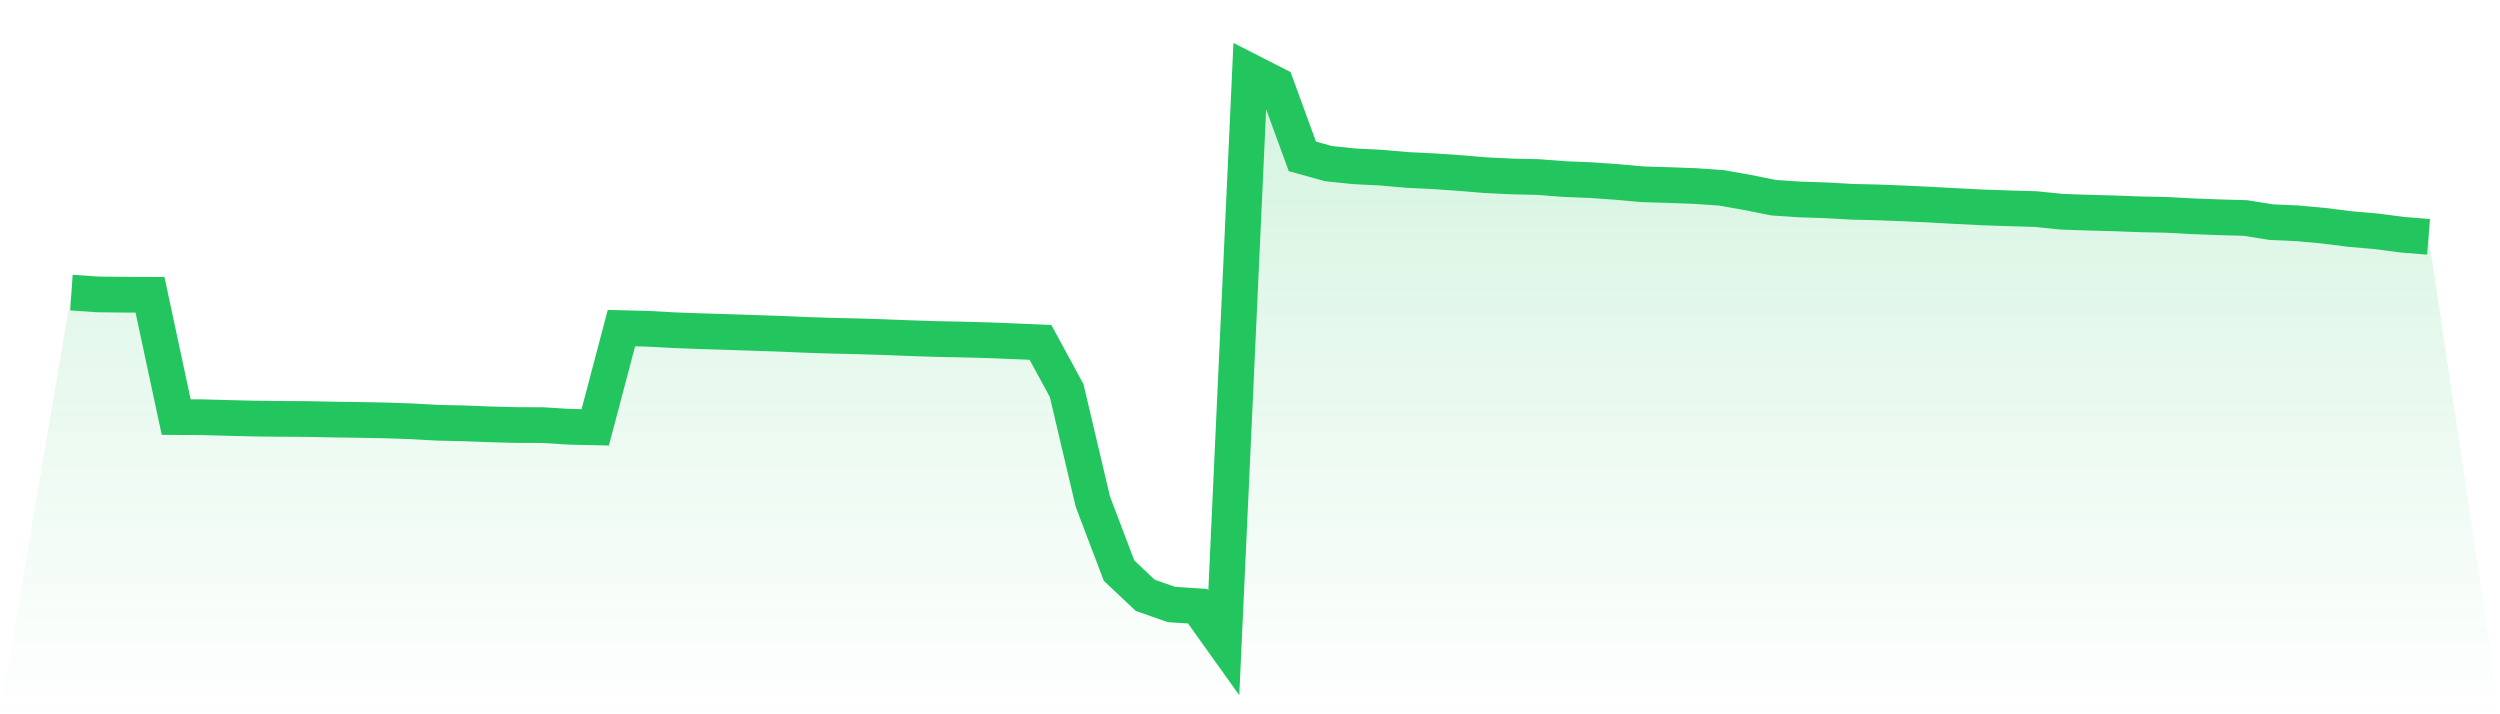
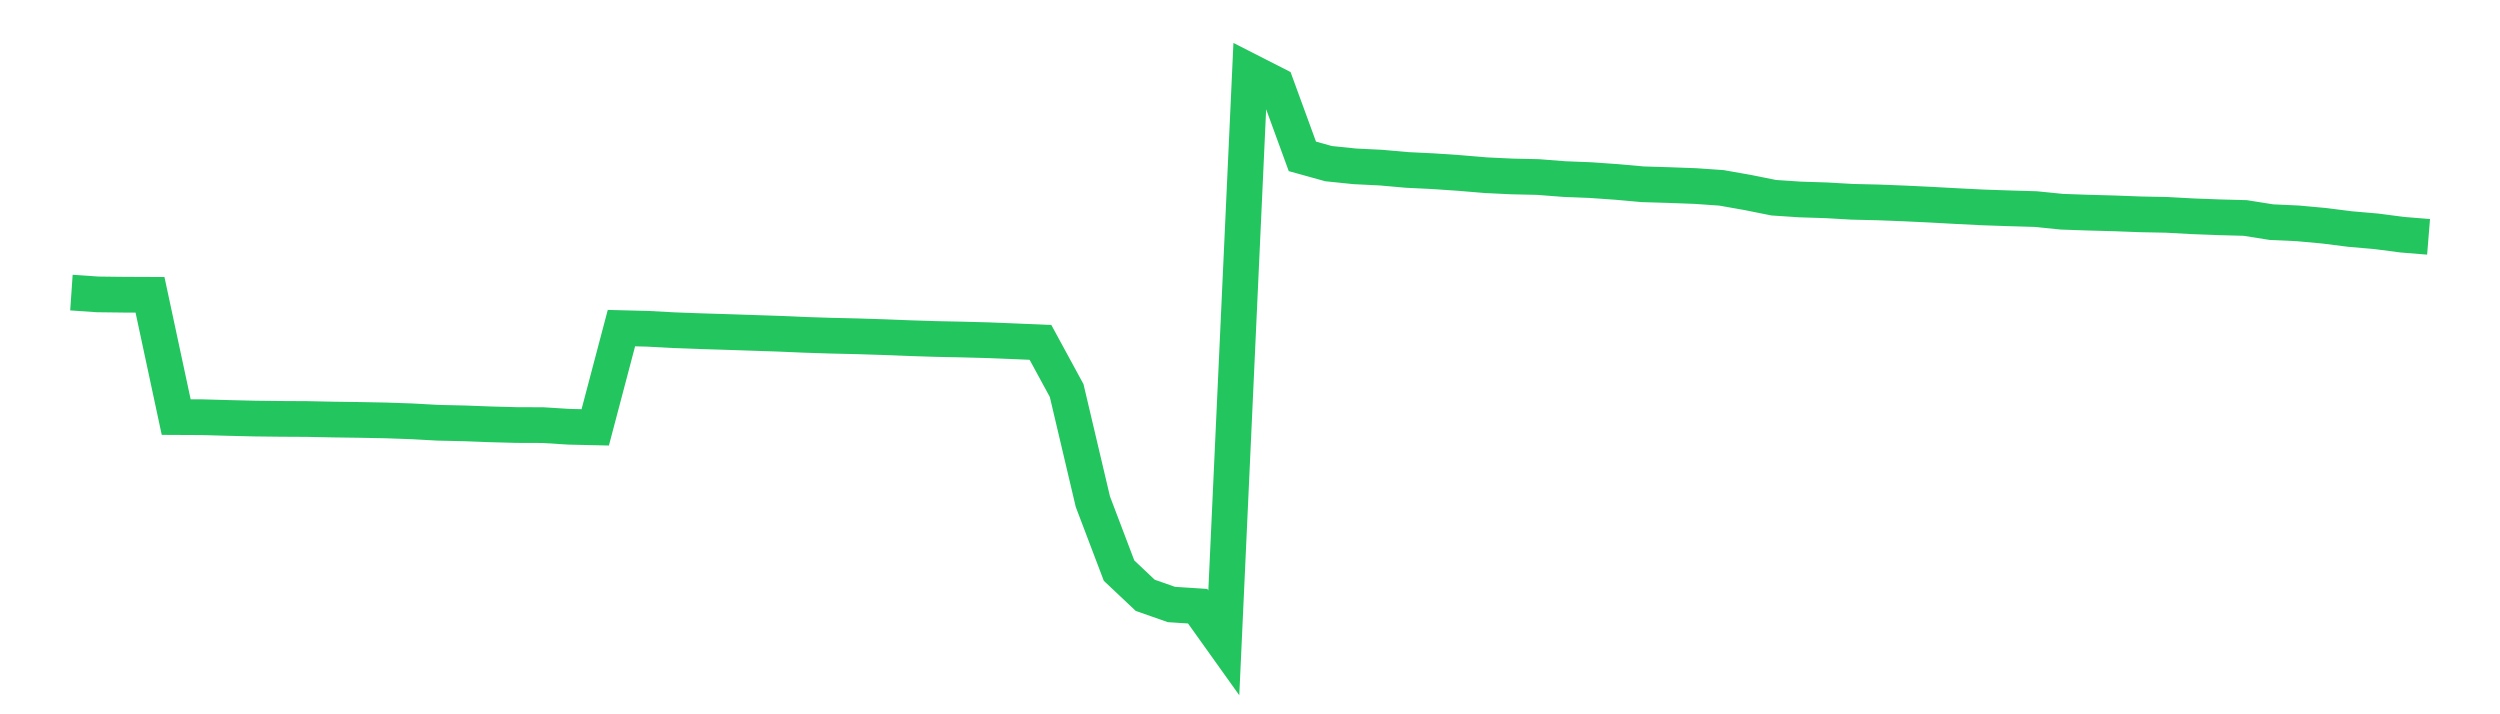
<svg xmlns="http://www.w3.org/2000/svg" viewBox="0 0 140 40">
  <defs>
    <linearGradient id="gradient" x1="0" x2="0" y1="0" y2="1">
      <stop offset="0%" stop-color="#22c55e" stop-opacity="0.2" />
      <stop offset="100%" stop-color="#22c55e" stop-opacity="0" />
    </linearGradient>
  </defs>
-   <path d="M4,16.385 L4,16.385 L5.467,16.486 L6.933,16.504 L8.4,16.51 L9.867,23.357 L11.333,23.364 L12.8,23.405 L14.267,23.44 L15.733,23.457 L17.2,23.465 L18.667,23.495 L20.133,23.515 L21.6,23.543 L23.067,23.594 L24.533,23.675 L26,23.707 L27.467,23.763 L28.933,23.802 L30.4,23.807 L31.867,23.899 L33.333,23.932 L34.8,18.375 L36.267,18.412 L37.733,18.491 L39.2,18.545 L40.667,18.59 L42.133,18.639 L43.6,18.688 L45.067,18.751 L46.533,18.798 L48,18.832 L49.467,18.879 L50.933,18.936 L52.4,18.983 L53.867,19.013 L55.333,19.052 L56.8,19.111 L58.267,19.174 L59.733,21.871 L61.2,28.092 L62.667,31.955 L64.133,33.338 L65.6,33.852 L67.067,33.947 L68.533,36 L70,4 L71.467,4.747 L72.933,8.757 L74.4,9.164 L75.867,9.315 L77.333,9.387 L78.8,9.517 L80.267,9.588 L81.733,9.688 L83.2,9.811 L84.667,9.881 L86.133,9.914 L87.6,10.028 L89.067,10.086 L90.533,10.189 L92,10.32 L93.467,10.364 L94.933,10.418 L96.4,10.52 L97.867,10.779 L99.333,11.073 L100.8,11.17 L102.267,11.217 L103.733,11.301 L105.2,11.335 L106.667,11.393 L108.133,11.463 L109.6,11.543 L111.067,11.616 L112.533,11.666 L114,11.709 L115.467,11.857 L116.933,11.908 L118.4,11.948 L119.867,12.003 L121.333,12.032 L122.8,12.112 L124.267,12.167 L125.733,12.207 L127.2,12.44 L128.667,12.507 L130.133,12.641 L131.6,12.826 L133.067,12.953 L134.533,13.144 L136,13.263 L140,40 L0,40 z" fill="url(#gradient)" />
  <path d="M4,16.385 L4,16.385 L5.467,16.486 L6.933,16.504 L8.4,16.51 L9.867,23.357 L11.333,23.364 L12.8,23.405 L14.267,23.44 L15.733,23.457 L17.2,23.465 L18.667,23.495 L20.133,23.515 L21.6,23.543 L23.067,23.594 L24.533,23.675 L26,23.707 L27.467,23.763 L28.933,23.802 L30.4,23.807 L31.867,23.899 L33.333,23.932 L34.8,18.375 L36.267,18.412 L37.733,18.491 L39.2,18.545 L40.667,18.59 L42.133,18.639 L43.6,18.688 L45.067,18.751 L46.533,18.798 L48,18.832 L49.467,18.879 L50.933,18.936 L52.4,18.983 L53.867,19.013 L55.333,19.052 L56.8,19.111 L58.267,19.174 L59.733,21.871 L61.2,28.092 L62.667,31.955 L64.133,33.338 L65.6,33.852 L67.067,33.947 L68.533,36 L70,4 L71.467,4.747 L72.933,8.757 L74.4,9.164 L75.867,9.315 L77.333,9.387 L78.8,9.517 L80.267,9.588 L81.733,9.688 L83.2,9.811 L84.667,9.881 L86.133,9.914 L87.6,10.028 L89.067,10.086 L90.533,10.189 L92,10.32 L93.467,10.364 L94.933,10.418 L96.4,10.52 L97.867,10.779 L99.333,11.073 L100.8,11.17 L102.267,11.217 L103.733,11.301 L105.2,11.335 L106.667,11.393 L108.133,11.463 L109.6,11.543 L111.067,11.616 L112.533,11.666 L114,11.709 L115.467,11.857 L116.933,11.908 L118.4,11.948 L119.867,12.003 L121.333,12.032 L122.8,12.112 L124.267,12.167 L125.733,12.207 L127.2,12.44 L128.667,12.507 L130.133,12.641 L131.6,12.826 L133.067,12.953 L134.533,13.144 L136,13.263" fill="none" stroke="#22c55e" stroke-width="2" />
</svg>